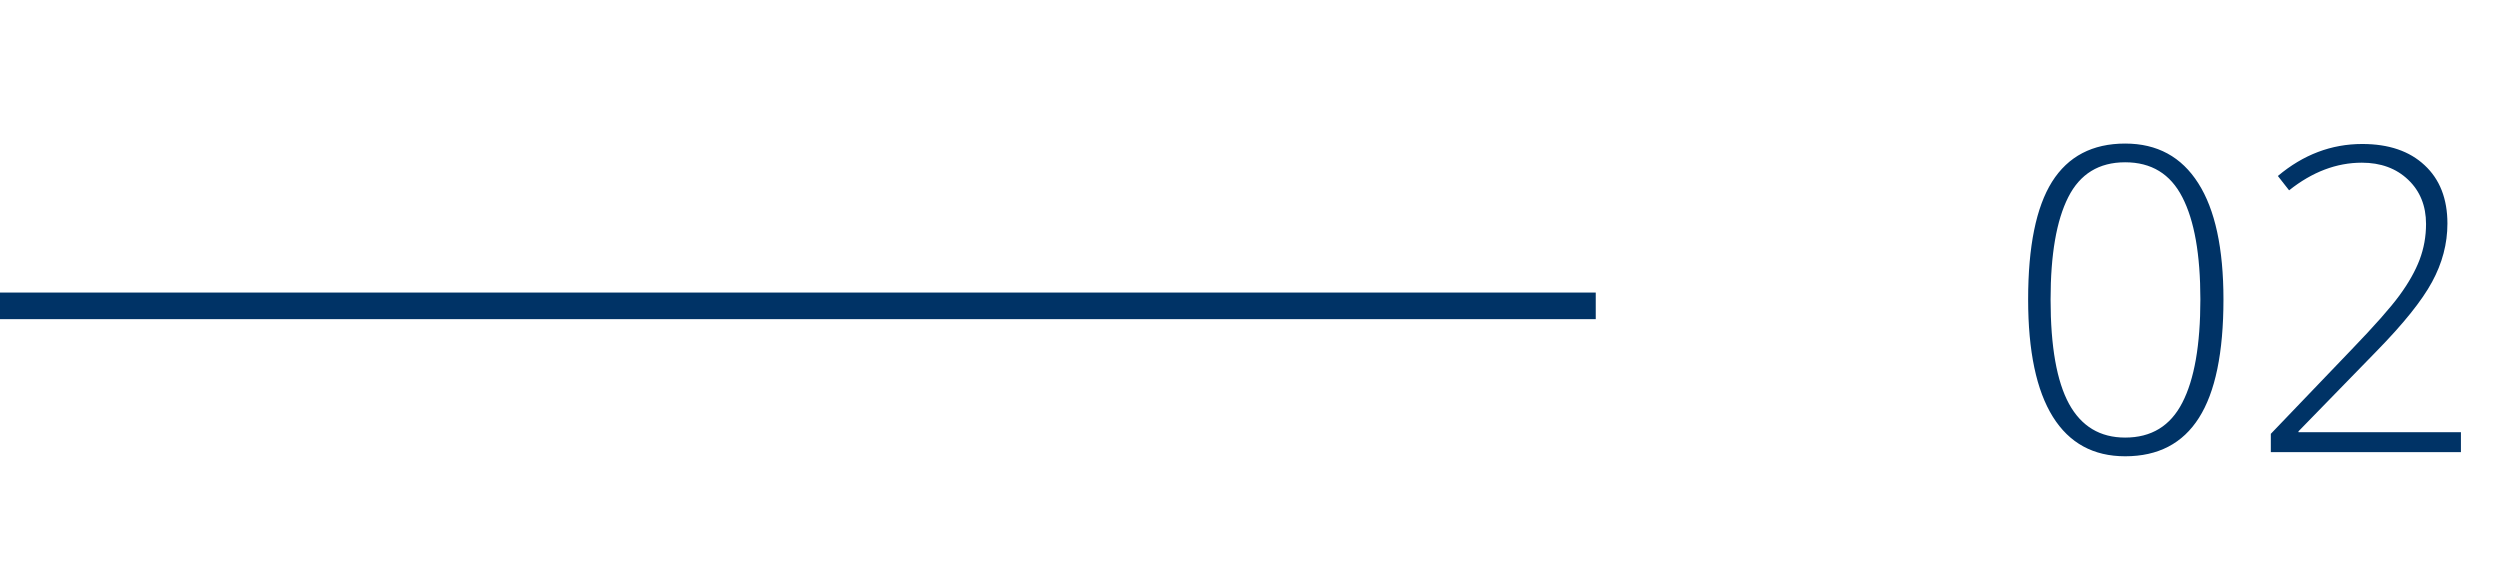
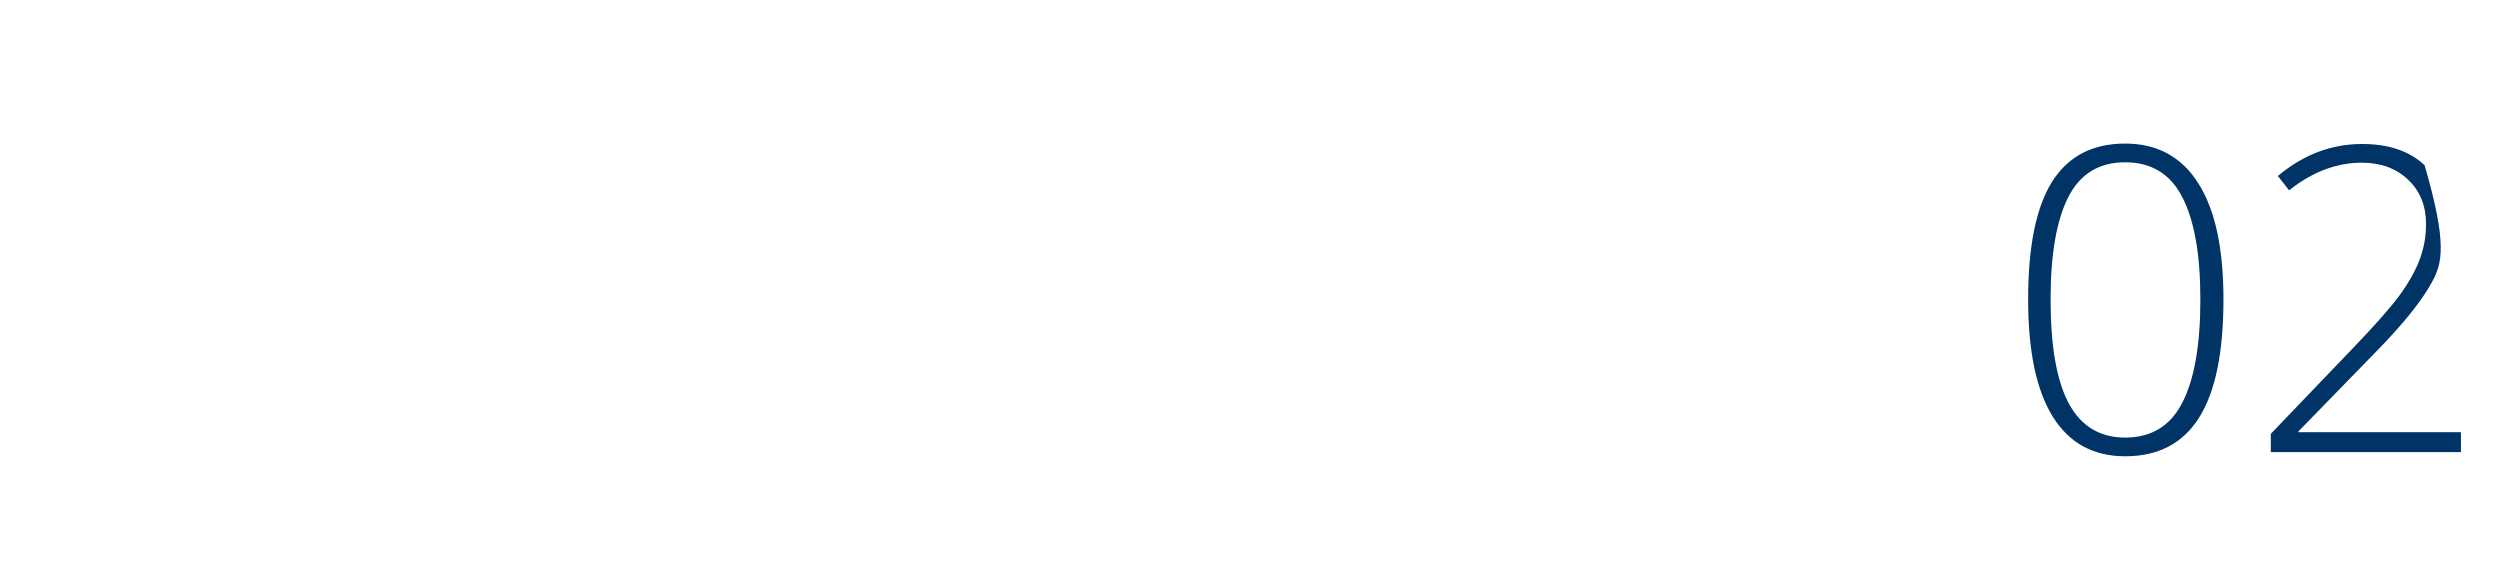
<svg xmlns="http://www.w3.org/2000/svg" width="94" height="22" viewBox="0 0 94 22" fill="none">
-   <path d="M83.602 11.258C83.602 13.263 83.294 14.747 82.68 15.711C82.07 16.674 81.146 17.156 79.906 17.156C78.713 17.156 77.807 16.662 77.188 15.672C76.568 14.677 76.258 13.206 76.258 11.258C76.258 9.268 76.557 7.794 77.156 6.836C77.76 5.878 78.677 5.398 79.906 5.398C81.109 5.398 82.026 5.896 82.656 6.891C83.287 7.88 83.602 9.336 83.602 11.258ZM77.102 11.258C77.102 13.029 77.333 14.338 77.797 15.188C78.26 16.031 78.963 16.453 79.906 16.453C80.891 16.453 81.607 16.016 82.055 15.141C82.508 14.266 82.734 12.971 82.734 11.258C82.734 9.57 82.508 8.289 82.055 7.414C81.607 6.539 80.891 6.102 79.906 6.102C78.922 6.102 78.208 6.539 77.766 7.414C77.323 8.289 77.102 9.57 77.102 11.258ZM92.531 17H85.383V16.312L88.422 13.141C89.276 12.255 89.875 11.578 90.219 11.109C90.562 10.641 90.815 10.193 90.977 9.766C91.138 9.339 91.219 8.891 91.219 8.422C91.219 7.74 90.995 7.185 90.547 6.758C90.099 6.331 89.518 6.117 88.805 6.117C87.852 6.117 86.94 6.464 86.07 7.156L85.648 6.617C86.602 5.815 87.659 5.414 88.82 5.414C89.815 5.414 90.596 5.68 91.164 6.211C91.737 6.742 92.023 7.474 92.023 8.406C92.023 9.161 91.831 9.893 91.445 10.602C91.065 11.305 90.367 12.175 89.352 13.211L86.422 16.219V16.25H92.531V17Z" fill="#003366" />
-   <rect y="11" width="60" height="1" fill="#003366" />
+   <path d="M83.602 11.258C83.602 13.263 83.294 14.747 82.68 15.711C82.07 16.674 81.146 17.156 79.906 17.156C78.713 17.156 77.807 16.662 77.188 15.672C76.568 14.677 76.258 13.206 76.258 11.258C76.258 9.268 76.557 7.794 77.156 6.836C77.76 5.878 78.677 5.398 79.906 5.398C81.109 5.398 82.026 5.896 82.656 6.891C83.287 7.88 83.602 9.336 83.602 11.258ZM77.102 11.258C77.102 13.029 77.333 14.338 77.797 15.188C78.26 16.031 78.963 16.453 79.906 16.453C80.891 16.453 81.607 16.016 82.055 15.141C82.508 14.266 82.734 12.971 82.734 11.258C82.734 9.57 82.508 8.289 82.055 7.414C81.607 6.539 80.891 6.102 79.906 6.102C78.922 6.102 78.208 6.539 77.766 7.414C77.323 8.289 77.102 9.57 77.102 11.258ZM92.531 17H85.383V16.312L88.422 13.141C89.276 12.255 89.875 11.578 90.219 11.109C90.562 10.641 90.815 10.193 90.977 9.766C91.138 9.339 91.219 8.891 91.219 8.422C91.219 7.74 90.995 7.185 90.547 6.758C90.099 6.331 89.518 6.117 88.805 6.117C87.852 6.117 86.94 6.464 86.07 7.156L85.648 6.617C86.602 5.815 87.659 5.414 88.82 5.414C89.815 5.414 90.596 5.68 91.164 6.211C92.023 9.161 91.831 9.893 91.445 10.602C91.065 11.305 90.367 12.175 89.352 13.211L86.422 16.219V16.25H92.531V17Z" fill="#003366" />
</svg>